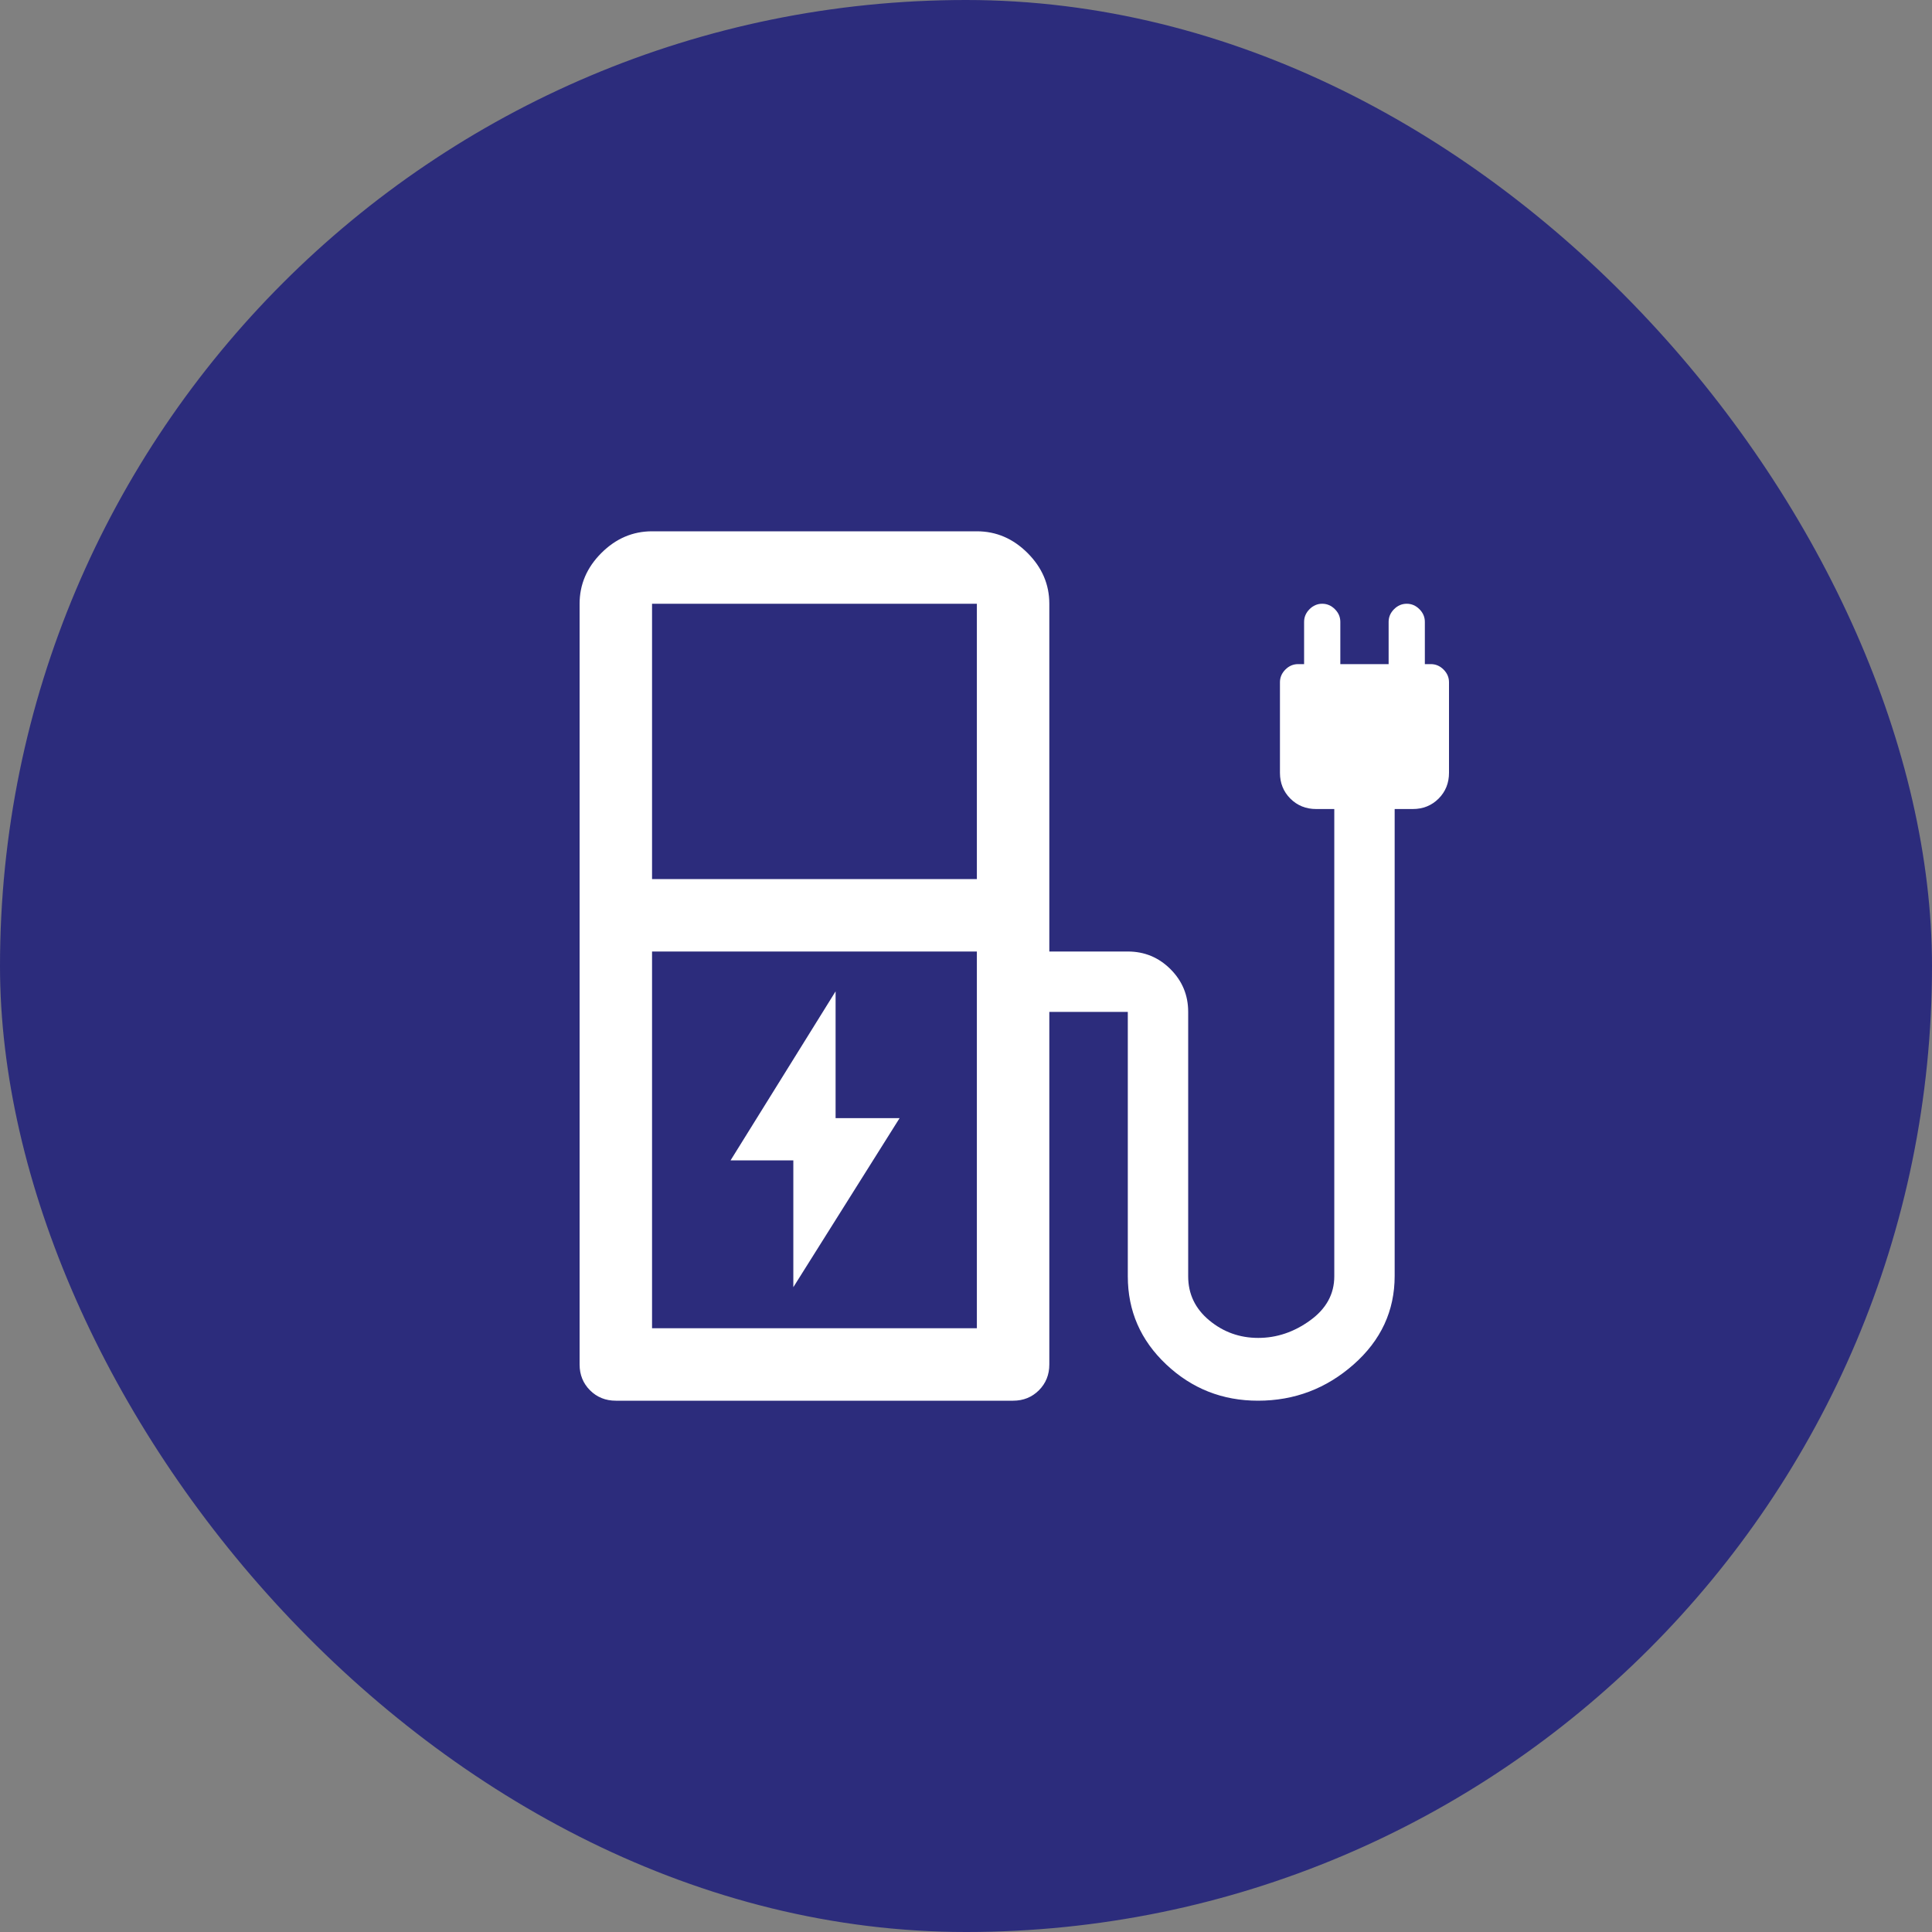
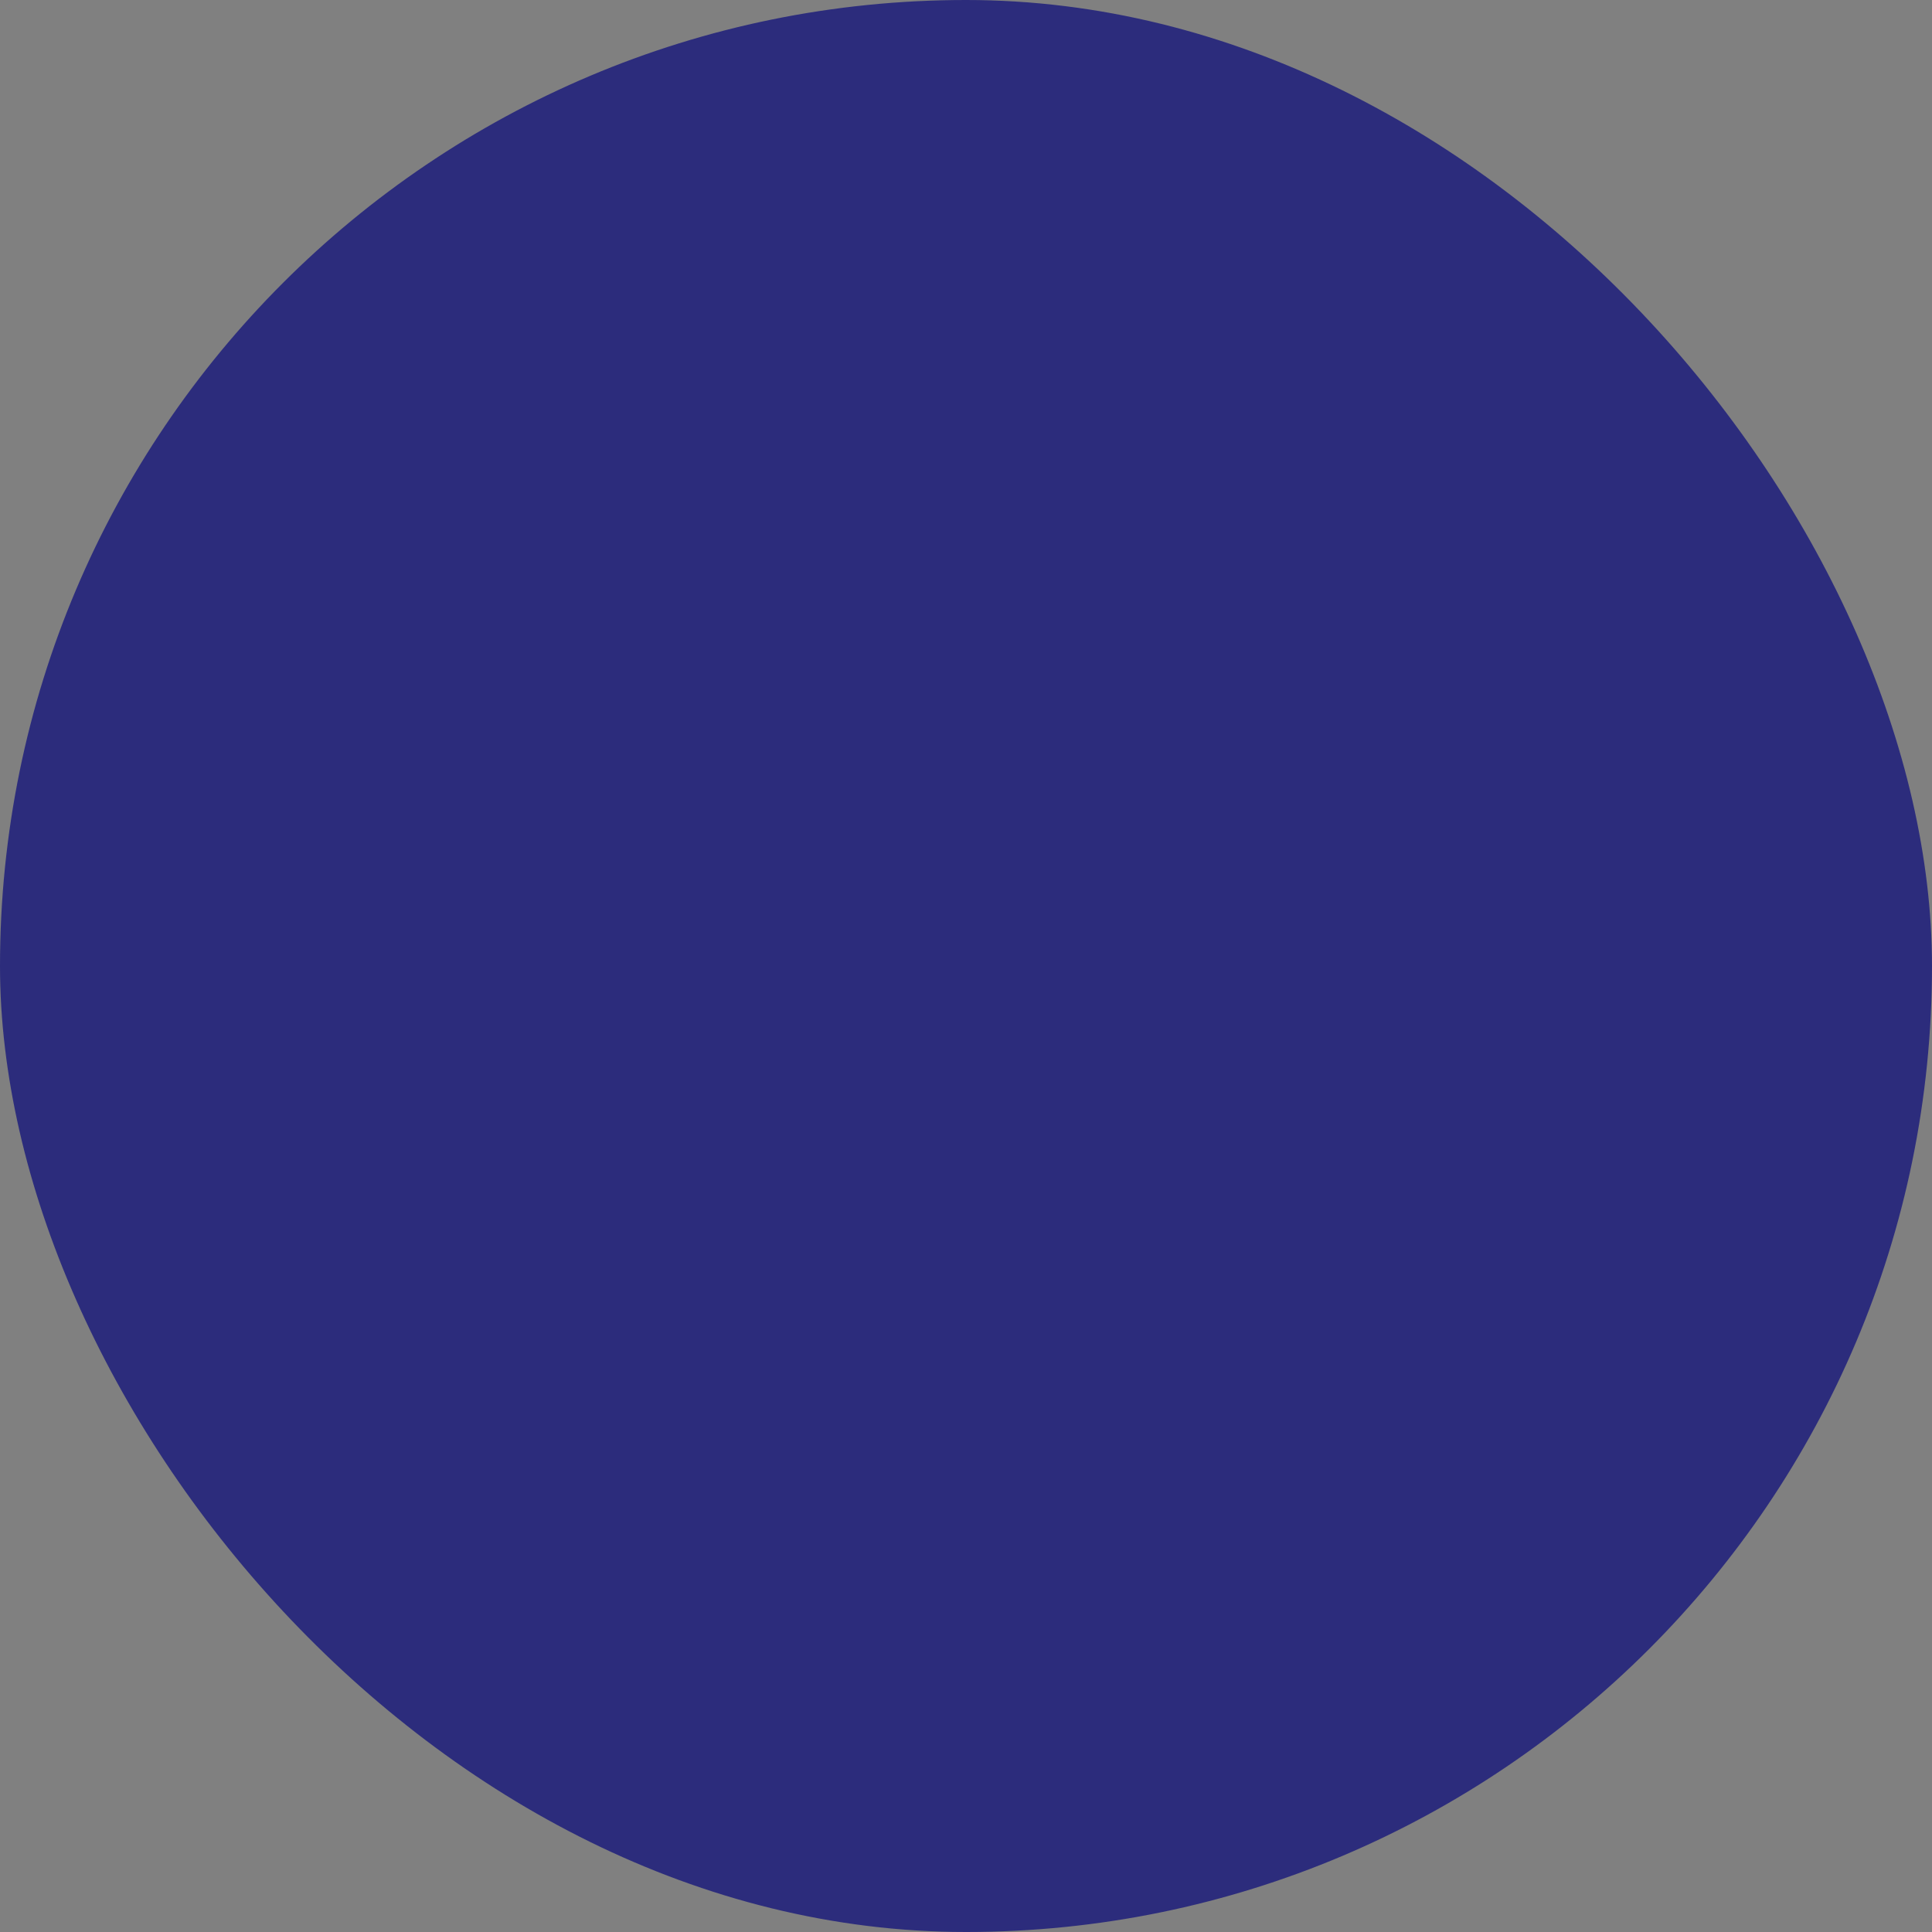
<svg xmlns="http://www.w3.org/2000/svg" width="80" height="80" viewBox="0 0 80 80" fill="none">
  <rect x="0" y="0" width="80" height="80" fill="#808080" stroke="none" />
  <g id="Group 60">
    <rect id="Rectangle 365" width="80" height="80" rx="40" fill="#2C2C7C" />
    <g id="ev_station_FILL0_wght400_GRAD0_opsz48 1">
-       <path id="Vector" d="M32.85 53.3L37.25 46.3H34.6V41.05L30.25 48.05H32.85V53.3ZM27 36.4H40.45V25H27V36.4ZM27 55H40.45V39.4H27V55ZM41.95 58H25.5C25.075 58 24.719 57.856 24.431 57.569C24.144 57.281 24 56.925 24 56.5V25C24 24.2 24.3 23.5 24.9 22.9C25.5 22.3 26.2 22 27 22H40.45C41.25 22 41.95 22.3 42.55 22.9C43.15 23.5 43.45 24.2 43.45 25V39.4H46.7C47.391 39.4 47.98 39.644 48.468 40.132C48.956 40.62 49.2 41.209 49.2 41.9V52.85C49.2 53.583 49.492 54.192 50.075 54.675C50.658 55.158 51.333 55.4 52.1 55.4C52.867 55.4 53.583 55.158 54.25 54.675C54.917 54.192 55.25 53.583 55.25 52.85V33.5H54.5C54.075 33.5 53.719 33.356 53.431 33.069C53.144 32.781 53 32.425 53 32V28.25C53 28.05 53.075 27.875 53.225 27.725C53.375 27.575 53.55 27.5 53.75 27.5H54V25.75C54 25.55 54.075 25.375 54.225 25.225C54.375 25.075 54.55 25 54.75 25C54.95 25 55.125 25.075 55.275 25.225C55.425 25.375 55.5 25.55 55.5 25.75V27.5H57.5V25.75C57.5 25.55 57.575 25.375 57.725 25.225C57.875 25.075 58.05 25 58.25 25C58.45 25 58.625 25.075 58.775 25.225C58.925 25.375 59 25.55 59 25.75V27.5H59.25C59.45 27.5 59.625 27.575 59.775 27.725C59.925 27.875 60 28.05 60 28.25V32C60 32.425 59.856 32.781 59.569 33.069C59.281 33.356 58.925 33.5 58.5 33.5H57.75V52.834C57.75 54.278 57.183 55.5 56.05 56.5C54.917 57.5 53.597 58 52.091 58C50.619 58 49.353 57.5 48.292 56.5C47.23 55.5 46.7 54.283 46.7 52.85V41.9H43.45V56.5C43.45 56.925 43.306 57.281 43.019 57.569C42.731 57.856 42.375 58 41.95 58Z" fill="white" />
-     </g>
+       </g>
  </g>
</svg>